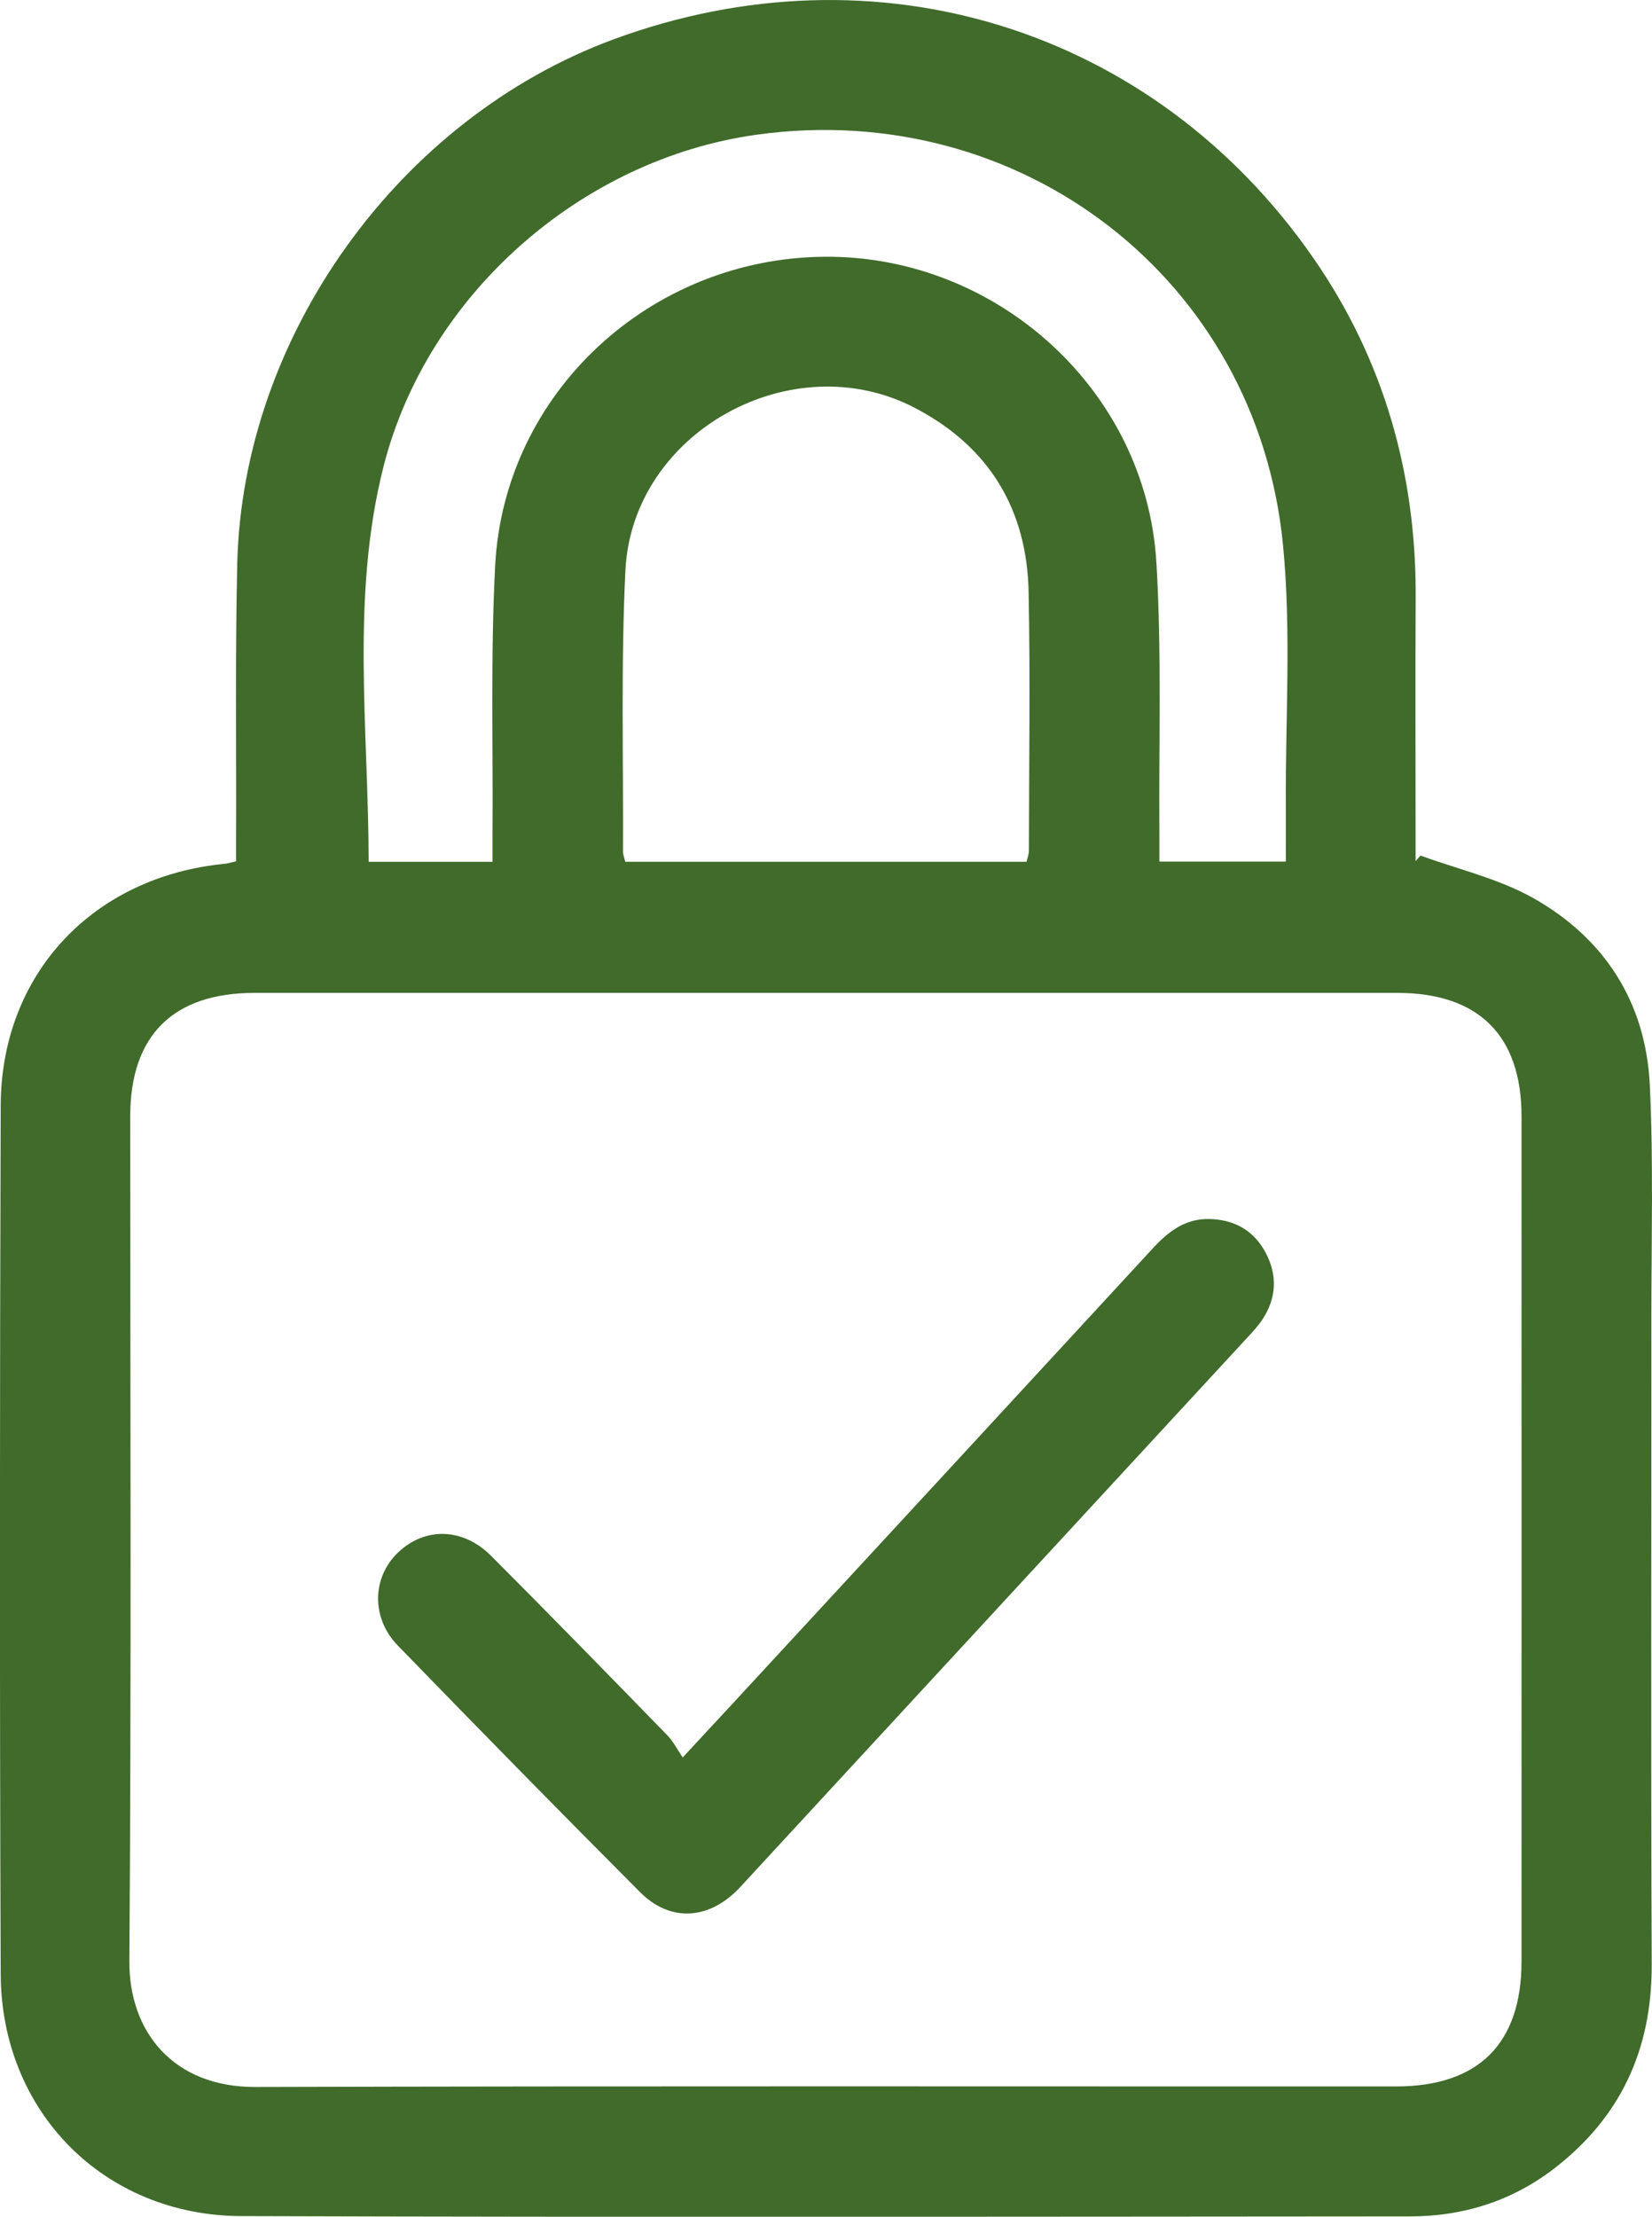
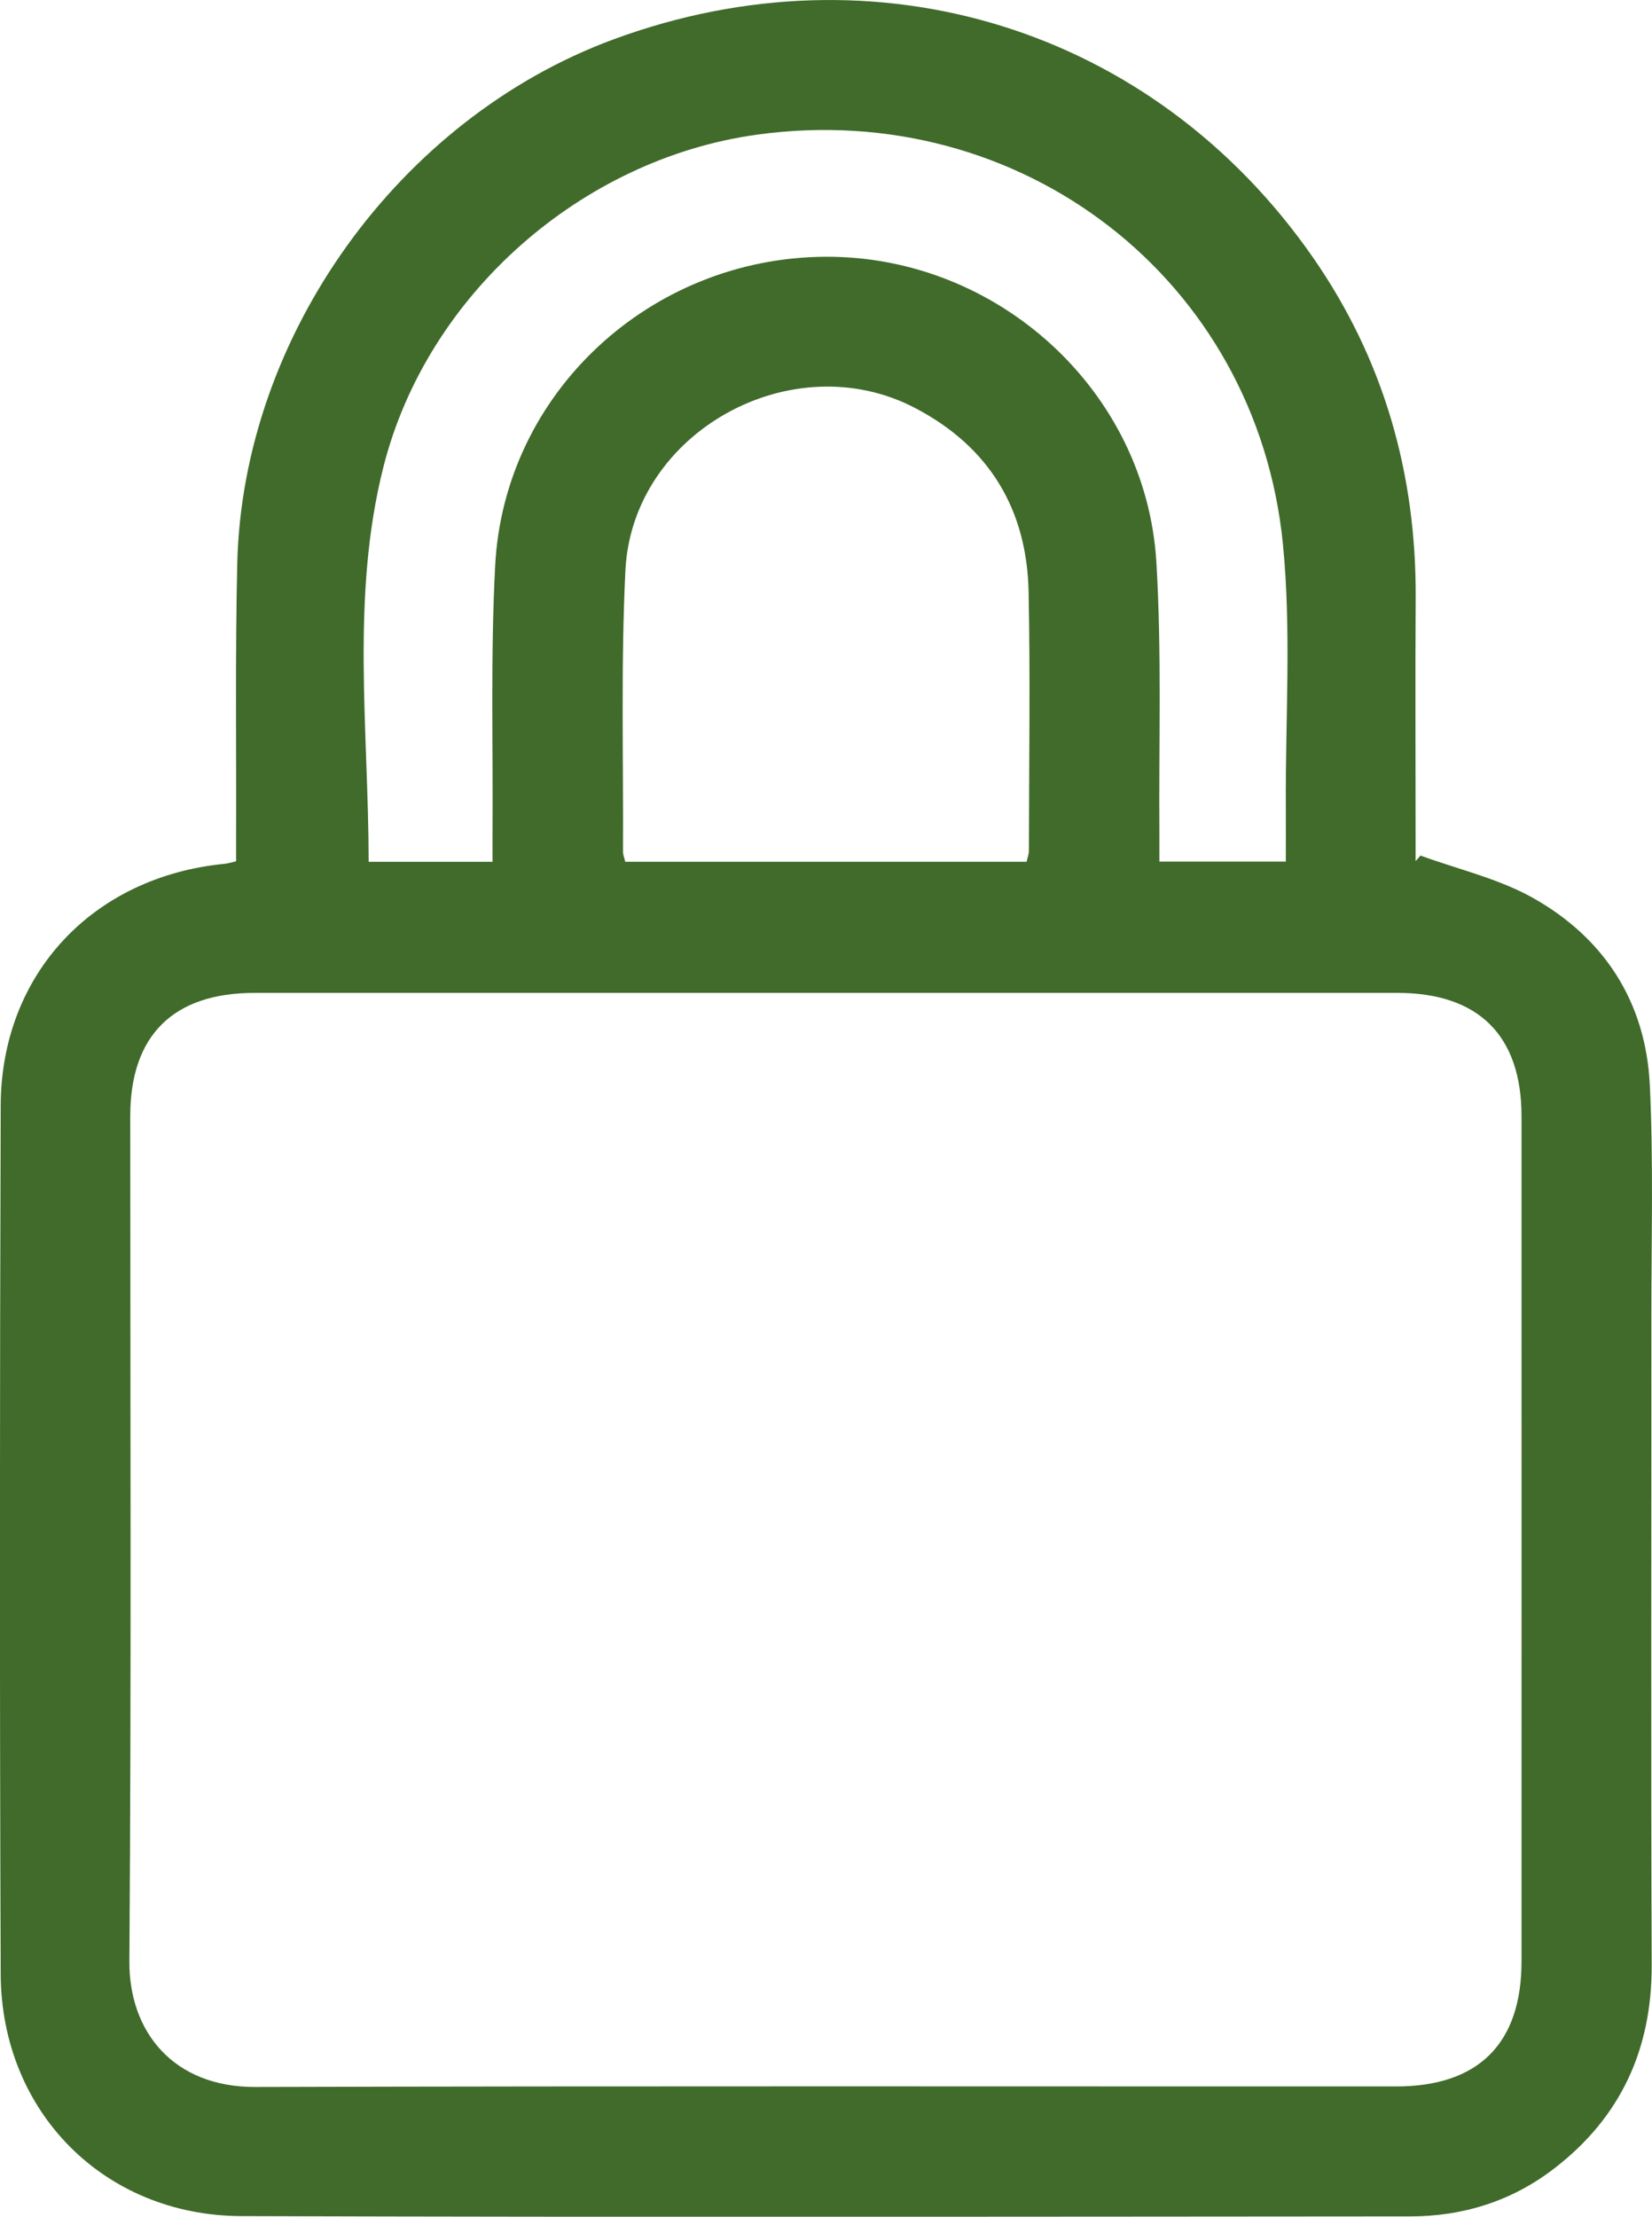
<svg xmlns="http://www.w3.org/2000/svg" id="Capa_2" viewBox="0 0 212.72 285.35">
  <defs>
    <style>.cls-1{fill:#406b2b;}</style>
  </defs>
  <g id="Capa_1-2">
    <g>
      <path class="cls-1" d="M30.4,110.85c0-1.1,0-2.17,0-3.23,.04-11.69-.12-23.39,.15-35.07,.7-29.33,20.85-57.28,48.39-67.46,33.84-12.51,69.56-1.49,90.11,28.03,9.14,13.14,13.34,27.91,13.24,43.92-.06,10.21-.01,20.41-.01,30.62,0,1.06,0,2.12,0,3.19,.21-.24,.42-.48,.63-.72,4.85,1.78,10.04,2.96,14.49,5.46,9.23,5.19,14.53,13.46,15.04,24.1,.47,9.79,.2,19.61,.2,29.42,.01,27.94-.07,55.88,.04,83.82,.04,10.87-3.99,19.64-12.59,26.24-5.44,4.18-11.72,6.14-18.55,6.14-50.15,.03-100.29,.12-150.44-.04-17.71-.05-30.95-13.45-31.01-31.18-.14-37.25-.12-74.51,0-111.76,.05-16.95,11.88-29.51,28.89-31.14,.37-.04,.74-.16,1.42-.32Zm76.11,16.96c-24.58,0-49.15,0-73.73,0-10.48,0-16,5.47-16.01,15.86,0,36.26,.15,72.53-.11,108.79-.06,9.05,5.63,16.22,16.23,16.19,48.95-.14,97.91-.06,146.87-.07,10.63,0,16.15-5.52,16.16-16.08,0-36.26,.01-72.53,0-108.79,0-10.41-5.52-15.89-15.97-15.9-24.48,0-48.96,0-73.43,0Zm-43.09-16.88c0-1.33,0-2.49,0-3.64,.08-11.49-.26-22.99,.34-34.45,1.15-22.28,19.98-39.65,42.49-39.79,22.16-.14,41.32,17.21,42.65,39.31,.7,11.65,.3,23.36,.39,35.04,0,1.15,0,2.29,0,3.51h16.28c0-2.45,.01-4.72,0-6.98-.07-11.29,.73-22.66-.37-33.85-3.37-34.15-33.75-57.47-67.78-52.74-22.52,3.13-42.39,20.53-48.03,42.69-4.25,16.72-1.94,33.82-1.92,50.91h15.96Zm17.1,0h51.67c.11-.51,.3-.98,.3-1.45,.01-11.08,.18-22.17-.04-33.25-.21-10.65-5.05-18.7-14.6-23.7-15.82-8.3-36.45,3.07-37.32,20.91-.59,12.04-.25,24.13-.31,36.2,0,.37,.16,.75,.29,1.29Z" />
-       <path class="cls-1" d="M87.91,226.23c2.72-2.94,4.8-5.17,6.88-7.42,17.87-19.35,35.75-38.69,53.6-58.06,2.01-2.18,4.17-3.91,7.36-3.83,3.27,.08,5.74,1.52,7.24,4.37,1.49,2.83,1.39,5.73-.37,8.46-.58,.91-1.34,1.71-2.08,2.51-21.42,23.21-42.85,46.42-64.28,69.63-.47,.51-.93,1.03-1.42,1.51-3.82,3.75-8.64,3.96-12.4,.19-10.49-10.52-20.89-21.12-31.23-31.78-3.46-3.57-3.29-8.8,.06-11.98,3.45-3.27,8.32-3.2,11.96,.44,7.63,7.64,15.16,15.37,22.69,23.1,.75,.77,1.25,1.77,1.99,2.86Z" />
    </g>
  </g>
</svg>